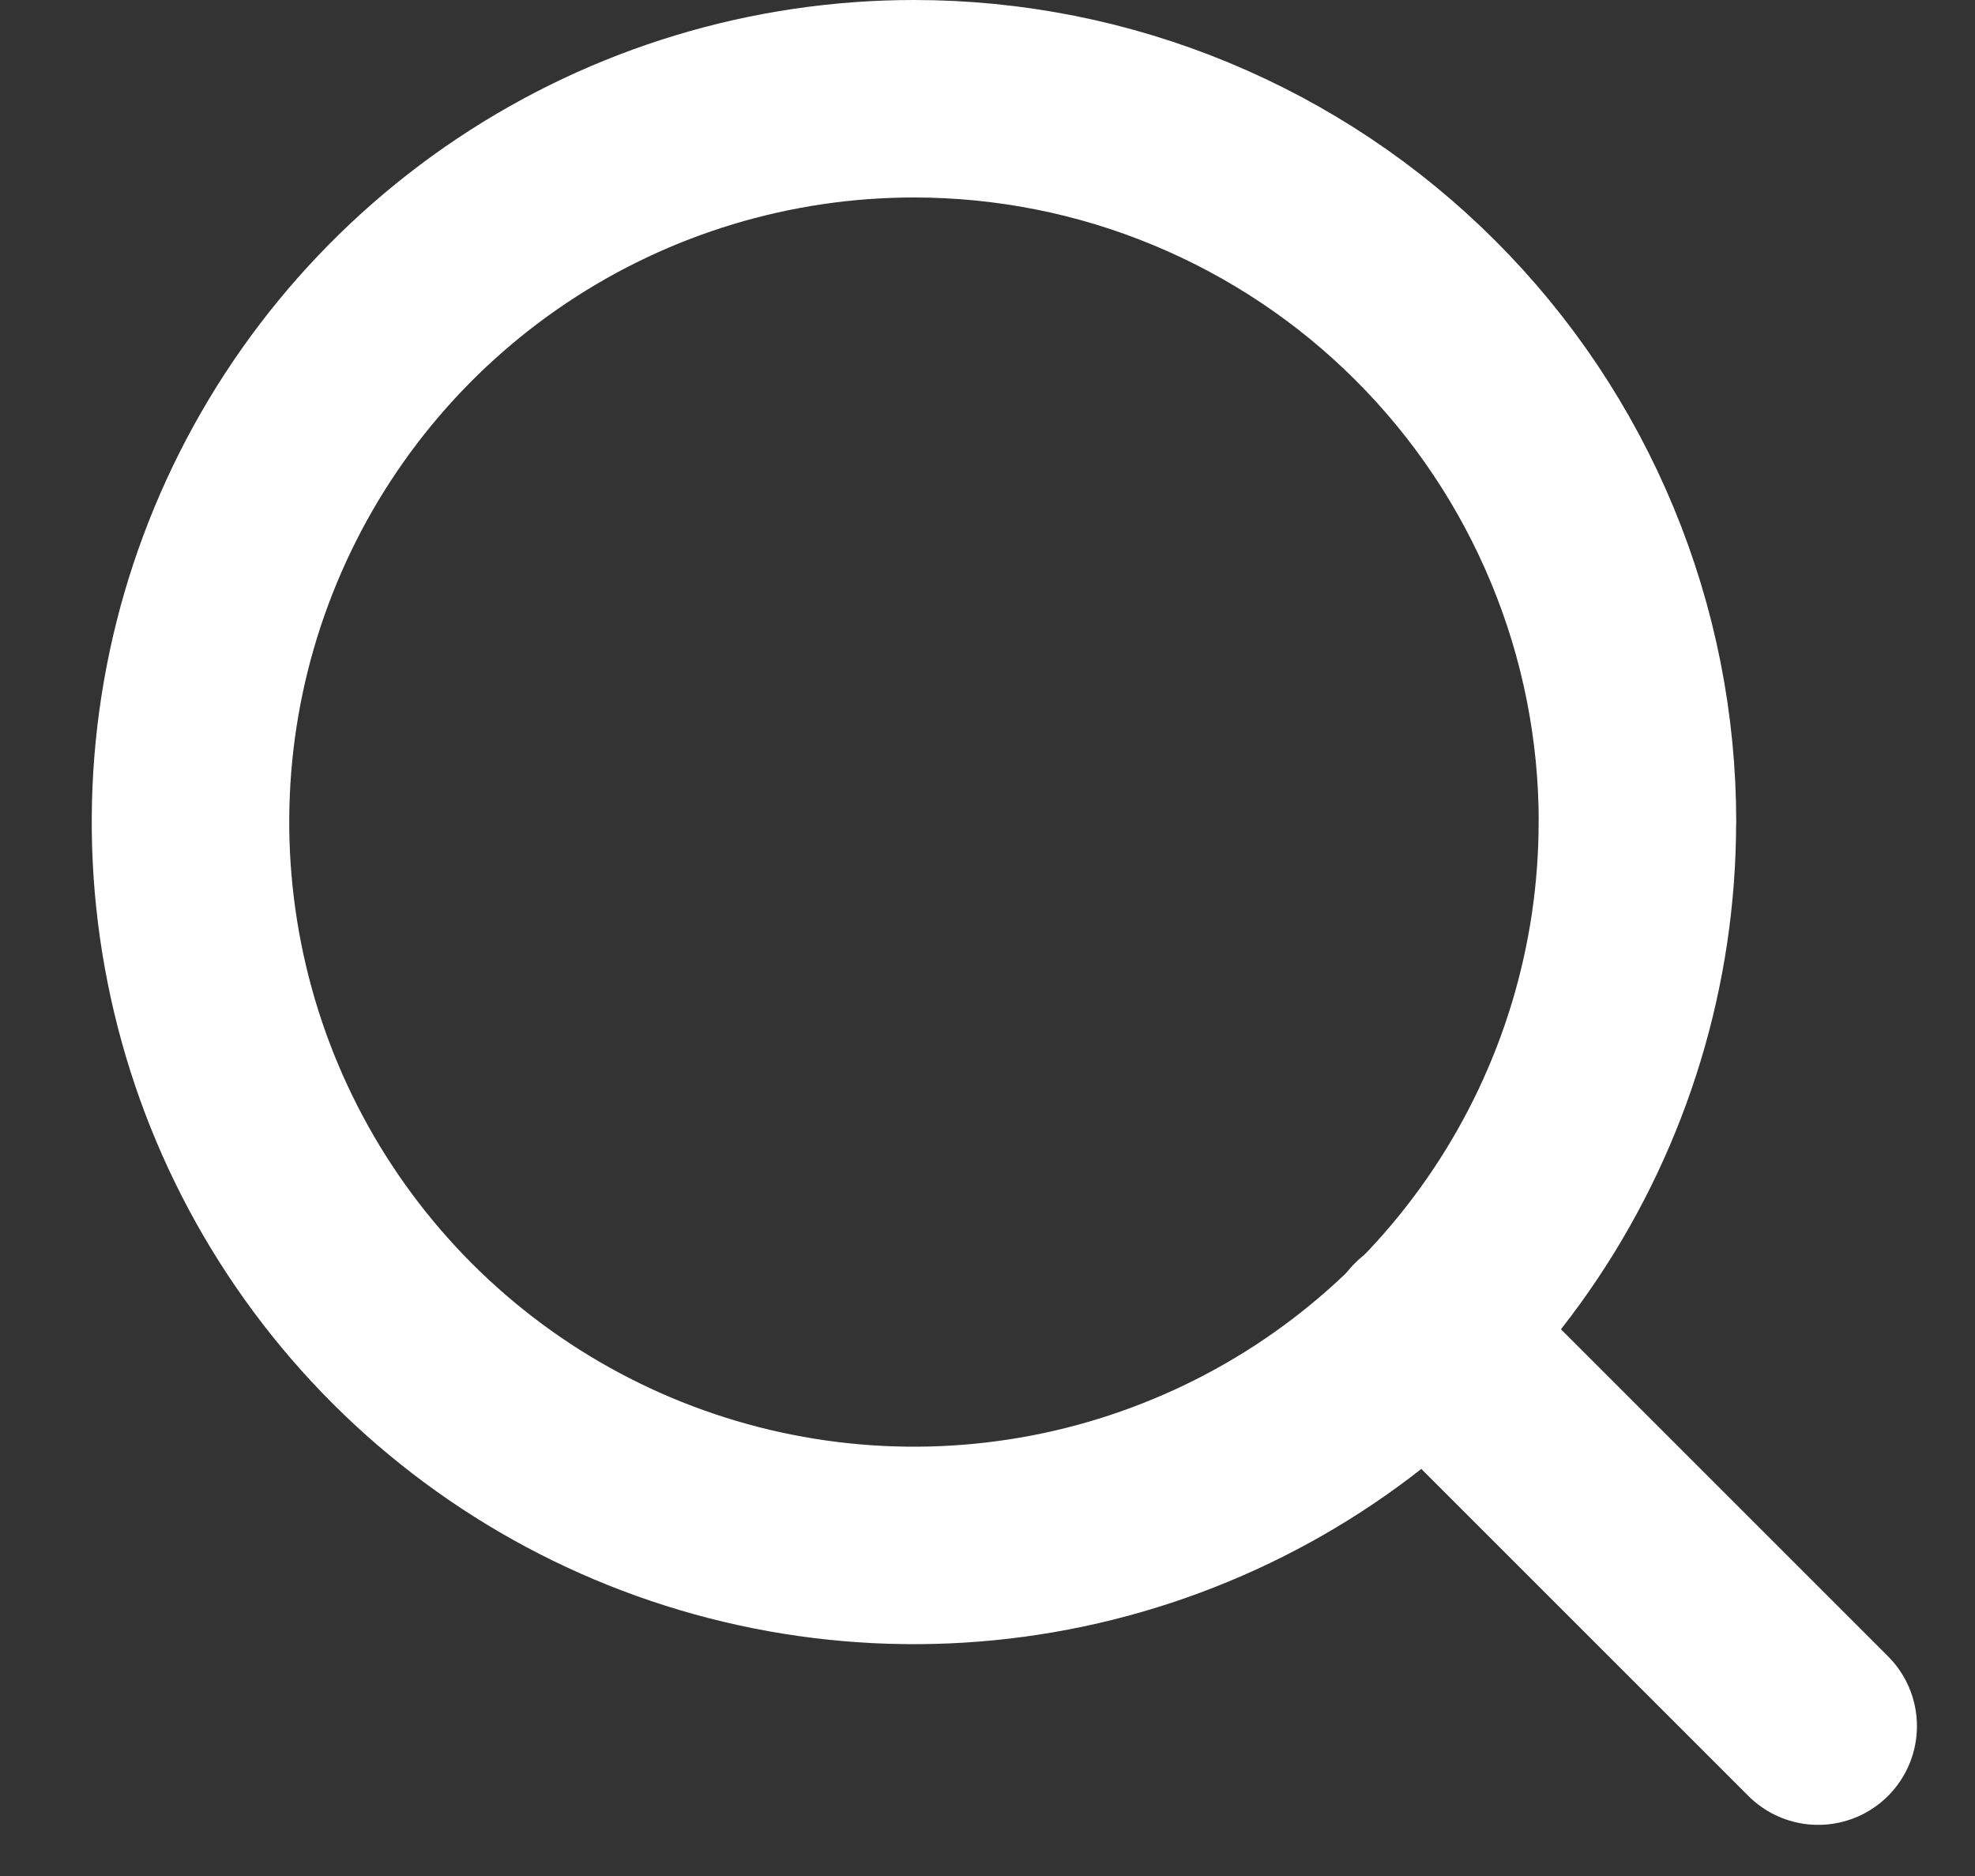
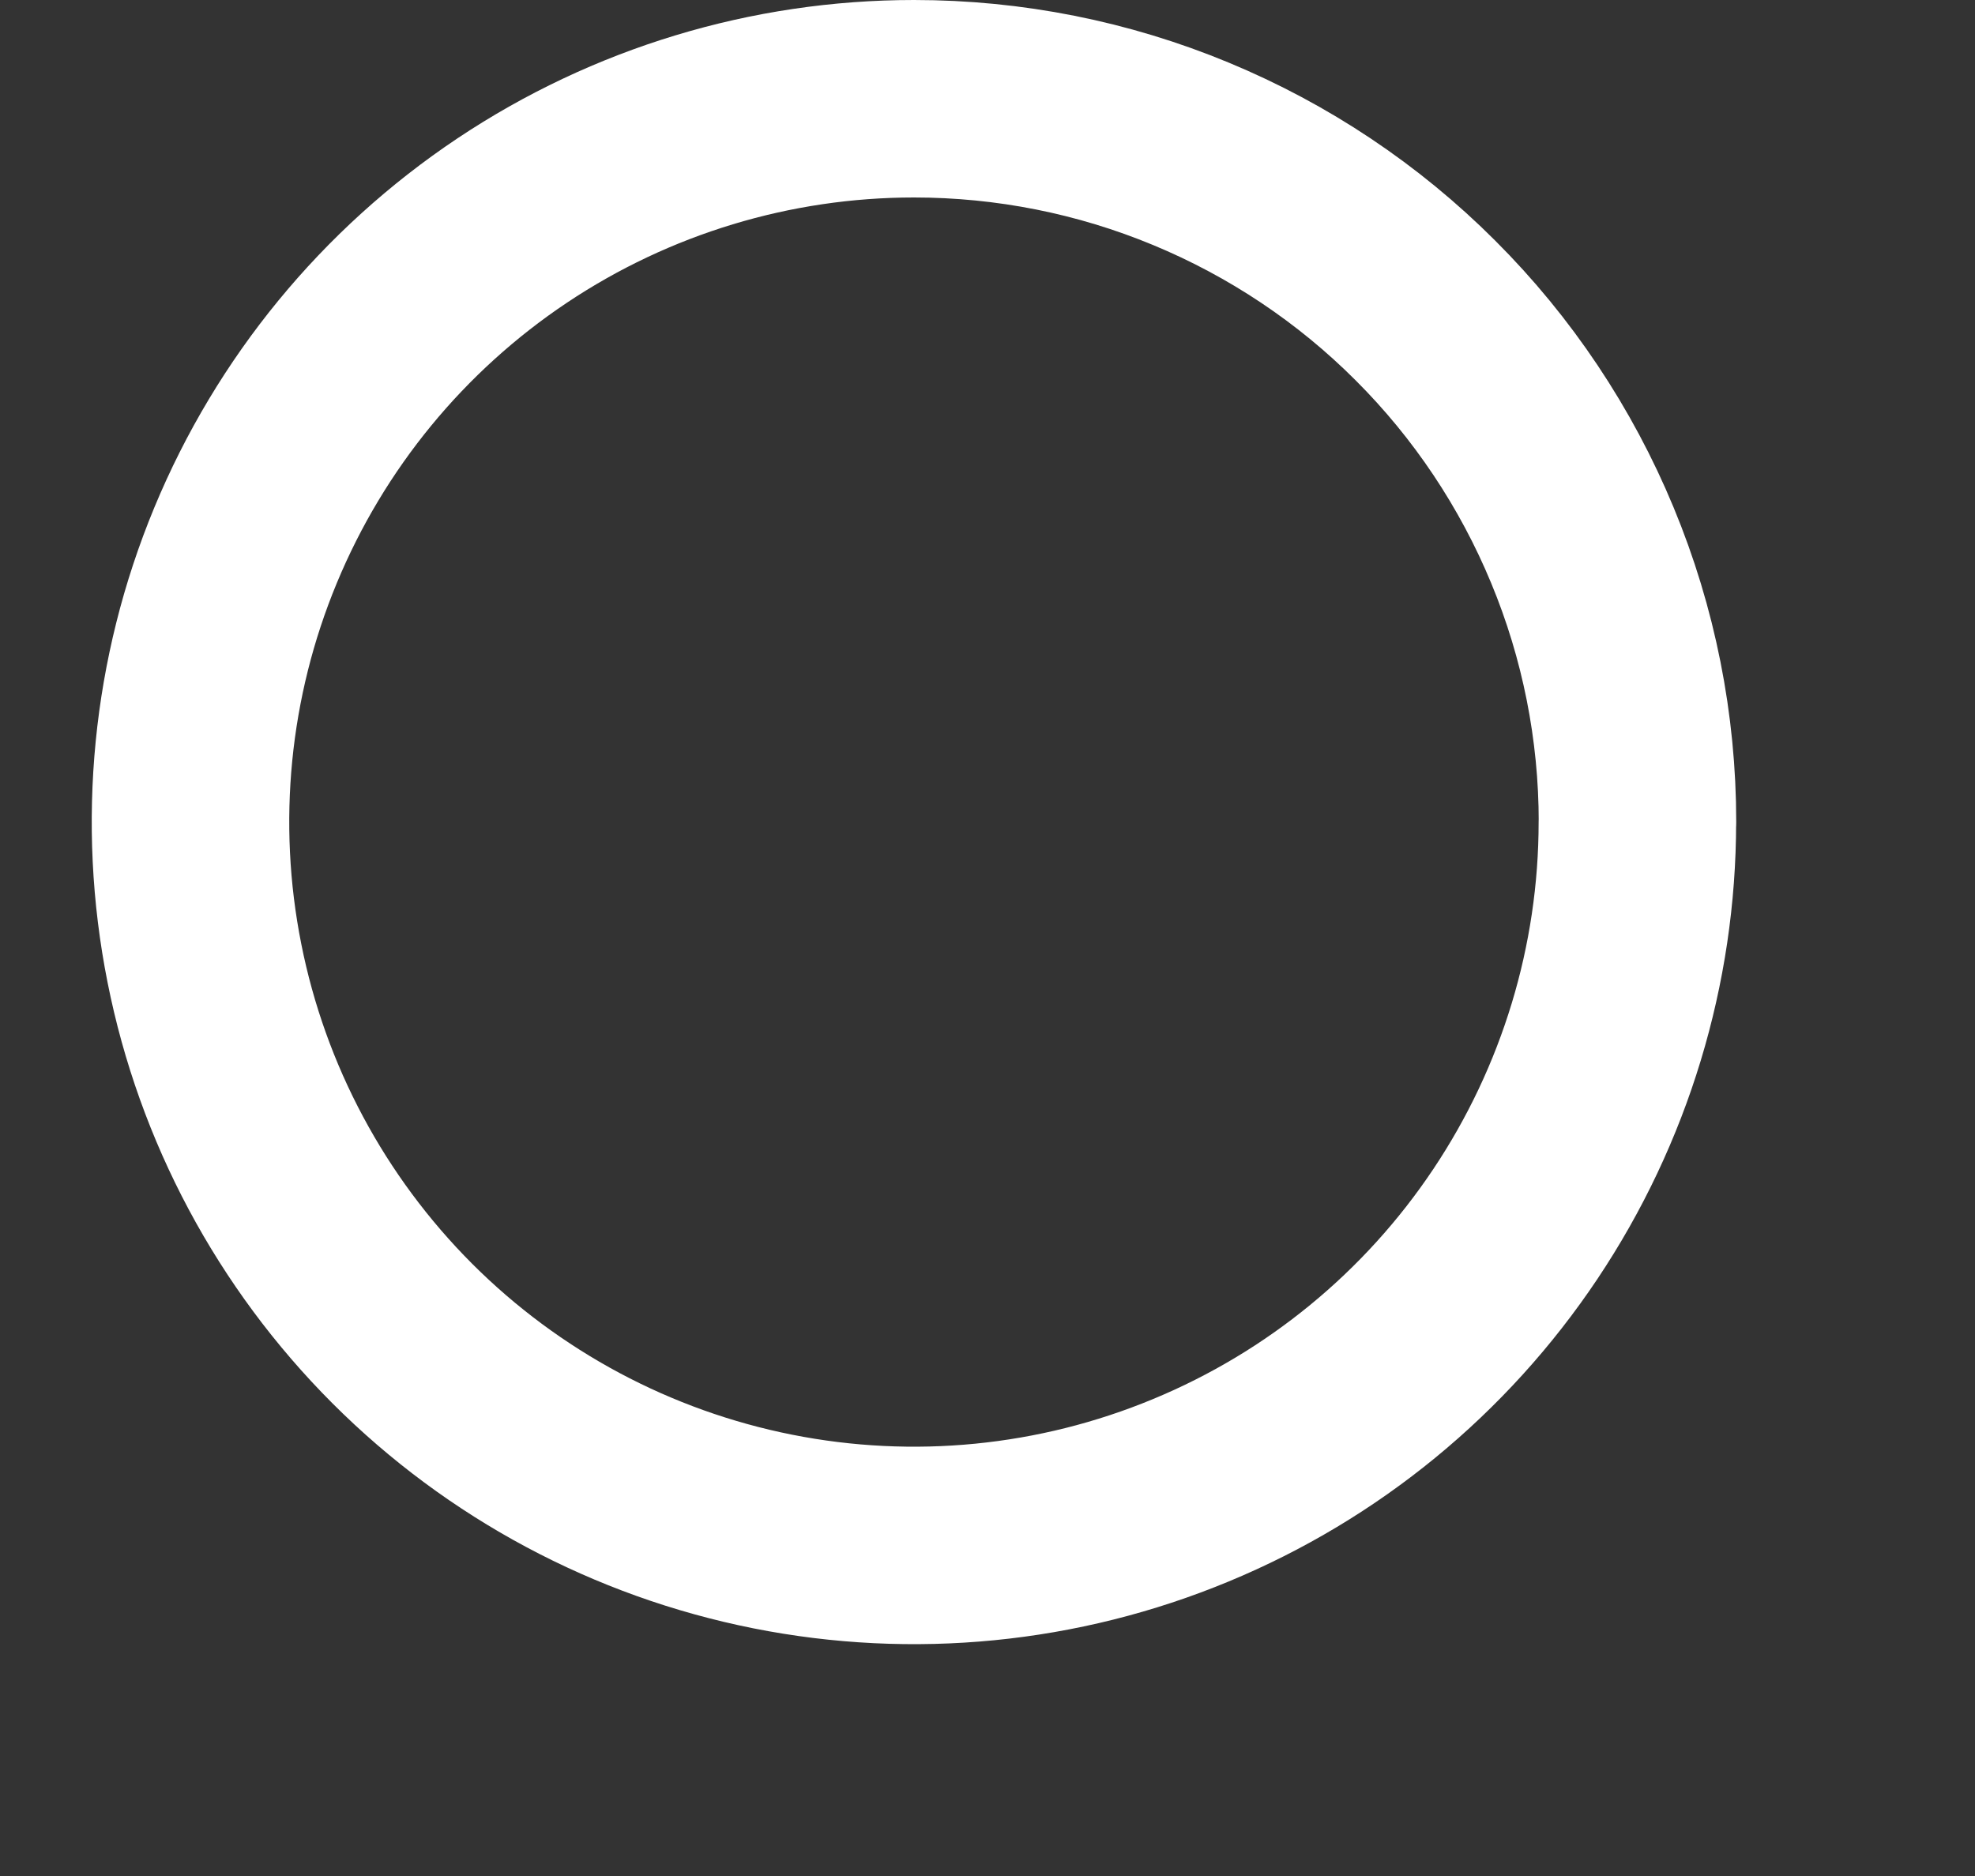
<svg xmlns="http://www.w3.org/2000/svg" width="20" height="19" viewBox="0 0 20 19" fill="none">
  <rect x="0" y="0" width="20" height="19" fill="#333333" stroke="none" />
  <path d="M16.581 8.326C16.581 9.775 16.151 11.191 15.346 12.396C14.541 13.601 13.397 14.54 12.058 15.094C10.72 15.649 9.247 15.794 7.825 15.511C6.404 15.228 5.099 14.531 4.074 13.506C3.05 12.481 2.352 11.176 2.07 9.755C1.787 8.333 1.932 6.86 2.487 5.522C3.042 4.183 3.981 3.039 5.186 2.234C6.391 1.429 7.807 1 9.256 1C10.218 1 11.171 1.189 12.06 1.558C12.948 1.926 13.756 2.465 14.436 3.146C15.117 3.826 15.656 4.634 16.024 5.522C16.393 6.411 16.582 7.364 16.582 8.326H16.581Z" stroke="white" stroke-width="2" stroke-linecap="round" stroke-linejoin="round" />
-   <path d="M18.412 17.482L14.429 13.499" stroke="white" stroke-width="2" stroke-linecap="round" stroke-linejoin="round" />
</svg>